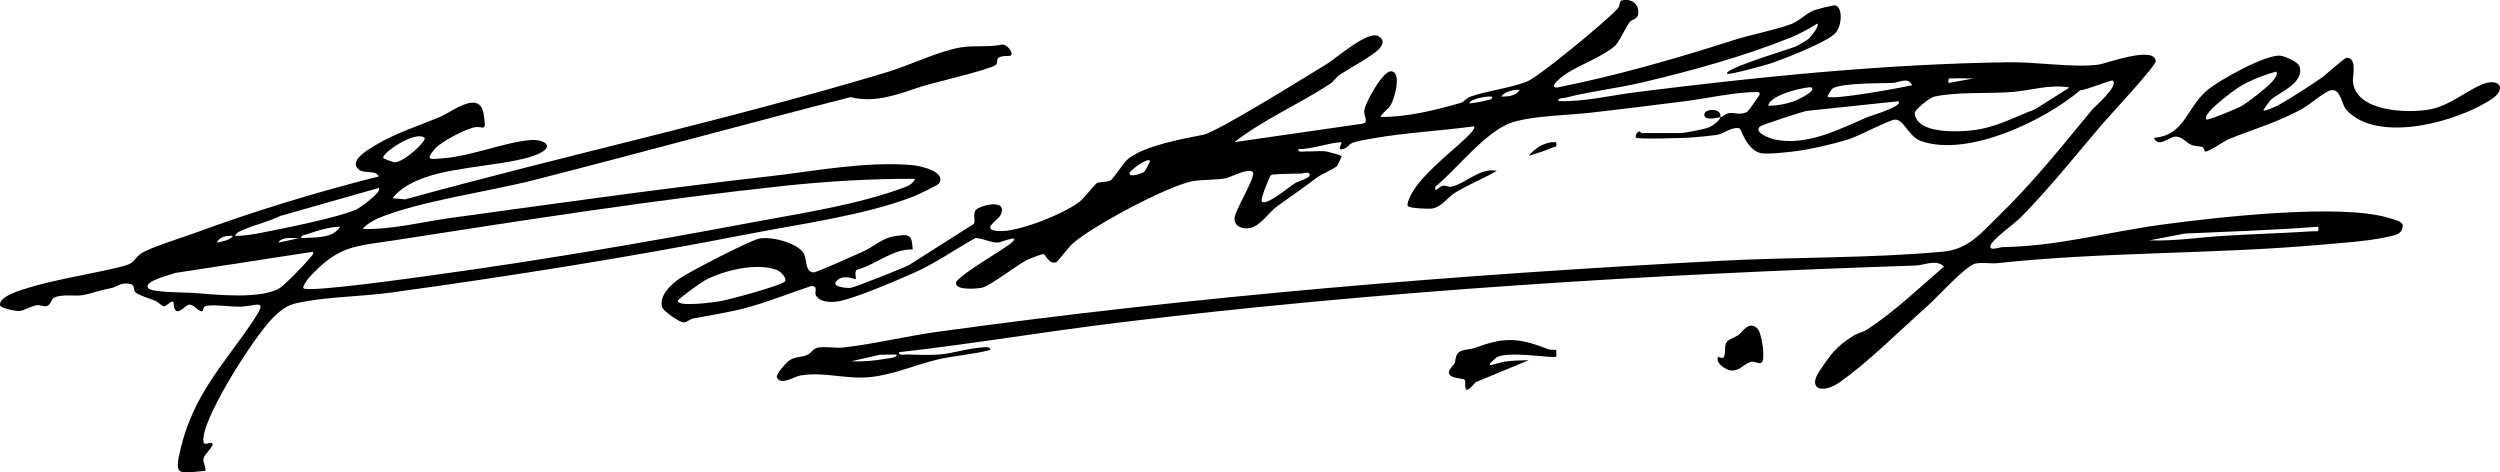
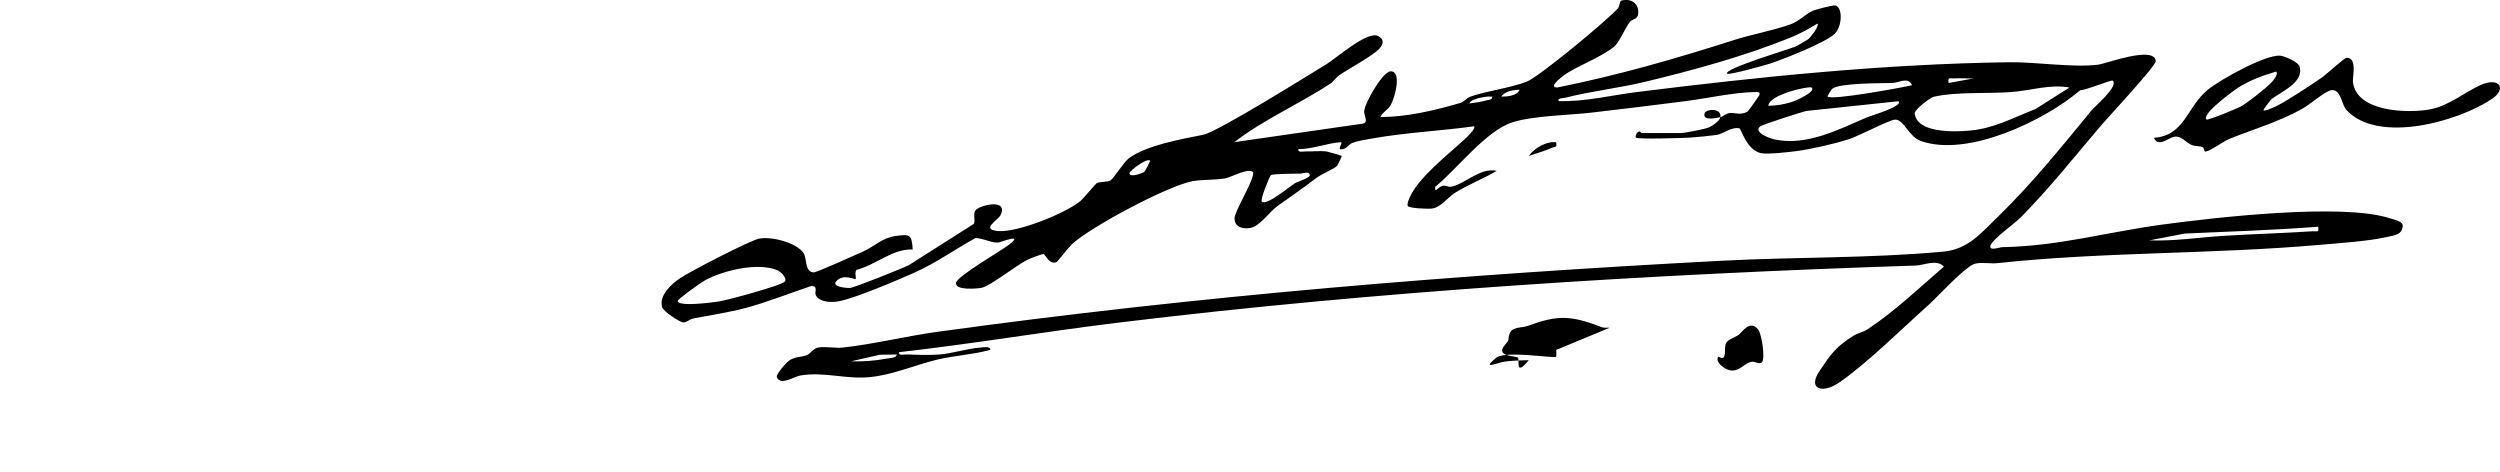
<svg xmlns="http://www.w3.org/2000/svg" viewBox="0 0 1095.73 207.09" data-name="Layer 2" id="Layer_2">
  <g data-name="Layer 1" id="Layer_1-2">
    <g>
      <path d="M754.04,51.36c1.1-.24,2.27-1.49,3.72-1.77,2.22-.43,5.36,1.2,8.25-.77.36-.24,4.85-6.58,5.02-6.97.65-1.49-.34-1.54-1.51-1.52-9.81.15-21.14,2.78-30.99,4.03-14.01,1.79-27.07,3.38-41,5-9.86,1.15-25.47,1.3-34.72,4.28-11.55,3.72-24.22,20.46-33.76,28.24-.24,3.25,1.17-.15,3.54-.49,1.07-.15,2.4.7,3.57.44,6.32-1.41,12.47-8.45,19.88-6.97-5.94,3.51-12.48,6-18.34,9.66-3.3,2.06-6.01,6.33-10.1,6.89-1.69.23-9.87-.11-10.54-1.09-.53-.77.35-2.74.75-3.68,3.72-8.69,16.82-18.84,23.75-25.26.84-.77,5.58-5.08,4.47-6.02-14.64,2.02-29.66,2.71-44.22,5.27-2.69.47-6.58,1.07-9.02,1.98-1.6.59-2.24,2.31-4.24,2.76-3.24.74.6-3.13-1.03-3.03-5.55.35-12.58,3.09-18.48,3.02-.24,1.74,2.27.95,3.48.99,2.93.1,6.12-.33,8.95.05.64.09,6.31,1.72,6.56,1.95.17.16-1.71,3.99-1.94,4.29-.98,1.24-6.78,3.56-9,5.26-5.77,4.42-11.43,8.27-17.44,12.6-3.25,2.34-7.26,8.5-11.59,9.4-3.27.68-6.95-.39-6.98-4.14-.03-3.34,9.74-18.71,7.96-20.41-1.96-1.86-9.58,2.35-11.73,2.77-4.46.87-10.39.5-14.69,1.31-10.89,2.05-44.08,19.76-52.59,27.41-1.7,1.53-6.45,7.79-6.93,8.01-3.08,1.43-4.88-3.22-5.65-3.47-.63-.2-6.17,2-7.31,2.57-4.64,2.31-16.11,11.41-19.83,12.17-2.12.43-12.02,1.29-11.27-2.26.62-2.89,19.83-13.98,23.32-16.69,6.73-5.21-3.92-.93-4.87-.86-2.86.21-6.89-1.97-9.95-1.98-9.01,4.97-17.38,10.98-26.83,15.19-7.39,3.29-26.28,11.4-33.42,12.59-3.12.52-8.17.38-9.77-2.81-.63-1.24,1.25-3.97-1.95-3.95-9.66,3.22-19.43,7.17-29.27,9.76-6.38,1.68-15.69,3.22-22.51,4.48-1.45.27-2.82,1.76-4.26,1.73-1.59-.03-8.79-4.85-9.32-6.69-1.49-5.15,4.07-10.13,7.89-12.72,4.29-2.9,30.61-16.55,34.67-17.33,5.34-1.02,16.1,1.7,19.34,6.19,1.68,2.33.43,8.33,4.46,8.64,1.18.09,18.99-7.93,21.82-9.22,5.1-2.31,8.19-5.94,14.22-6.77,6.35-.87,7-.52,7.42,5.91-8.89-.3-16.02,6.68-24.41,8.88-1.37.75-.2,3.66-.59,4.12-.29.34-5.42-2.59-8.51.98-2.02,2.34,3.89,2.96,6.07,2.89,1.68-.06,23.15-8.65,25.8-10.02l28.44-18.05c.8-1.44-.43-4.18.66-5.85,1.52-2.34,14.74-5.55,11.03,2.03-1.08,2.21-9.02,6.39-.86,6.97,8.46.6,28.85-7.6,35.6-12.94,1.65-1.31,6.91-7.77,7.41-8.05,1.4-.77,4.71-.34,6.09-1.24,1.47-.94,5.67-7.86,7.91-9.59,7.45-5.74,23.61-8.57,32.63-10.37,6.37-1.27,45.37-25.66,54.06-30.94,4.37-2.66,17.96-14.74,22.65-12.37,2.65,1.34,2.48,3.5.54,5.57-3.07,3.28-13.18,8.61-17.46,11.54-1.56,1.06-2.58,2.86-4.13,3.87-13.6,8.91-29.22,15.65-41.94,25.55l56.37-8.13c2.51-.67.44-3.33.52-5.37.13-3.44,8.08-17.49,11.61-17.54,5.07-.07,1.79,11.94-.08,14.96-1.19,1.92-3.49,2.98-4.41,5.08,11.8-.02,23.9-2.95,35.25-6.24,1.32-.38,2.34-2.04,4.27-2.73,6.85-2.45,17.21-3.71,24.51-6.49,5.48-2.1,35.25-26.85,39.96-32.07,1.04-1.15.72-3.25,1.62-3.52,3.55-1.05,7.21.77,7.41,4.66s-2.56,3.24-3.71,4.7c-1.92,2.44-4.66,8.99-6.76,10.74-5.23,4.35-14.69,7.98-20.47,11.53-1.34.82-9.26,6.47-4.55,6.47,26.32-5.28,51.83-12.6,77.27-20.75,7.91-2.53,17.3-4.19,25.03-6.97,3.79-1.36,6.53-4.61,9.98-6.03,1.29-.53,8.77-2.45,9.59-2.22,3.38.91,2.97,9.36-.34,12.48-4.08,3.85-22.07,10.96-28.06,12.94-2.46.81-18.16,5.17-18.98,4.51-2.38-1.92,27.86-11,29.7-11.79.9-.39,5.35-2.95,6-3.51.56-.48,4.83-5.46,3.81-6.69-3.48,2.22-8.02,4.64-11.82,6.18-20.24,8.16-43.15,14.46-64.47,19.53-11.12,2.65-23.26,3.97-34.2,6.81-1.14.3-3.25-.07-3.01,1.47,11.61.36,23.01-2.55,34.5-3.98,53.41-6.69,108.95-12.33,162.95-13.05,12.32-.16,27.58,2.44,39.07,1.07,3.39-.4,24.76-8.56,25.27-1.54.15,2.01-20.7,24.37-23.81,28.01-11.56,13.57-22.84,27.78-35.45,40.55-2.6,2.63-11.83,9.13-13.05,11.96-1.3,3.02,3.87,1.02,5.01,1,24.8-.45,45.87-6.61,70.11-9.89,23.41-3.17,78.87-9.5,99.6-2.83,1.71.55,5.87,1.37,5.83,3.22-.08,4.09-3.64,4.28-7,5.06-7.9,1.83-21.05,2.69-29.56,3.44-46.43,4.1-94.81,3.01-141,8-3.17.34-6.66-.48-9.78.22-4.22.94-16.63,14.7-20.69,18.31-11.58,10.29-26.81,25.49-39.1,33.9-6.94,4.74-14.07,3.09-8.35-5.35,5.01-7.38,7.01-10.38,14.75-15.25,1.93-1.21,4.23-1.54,6.17-2.83,12.07-7.99,22.58-18.08,33.5-27.48-3.34-3.41-8.5-.59-12.44-.46-115.51,3.77-235.61,11.12-349.92,25.08-31.91,3.9-63.67,9.3-95.62,12.89-.23,1.75,2.27.94,3.49.99,4.31.18,9.82.35,14.05.04,5.83-.44,12.07-2.58,17.98-3.03,1.11-.08,4.65-.8,4.48.98-7.54,2.09-15.67,2.47-23.23,4.27-9.75,2.33-19.22,6.61-29.34,7.66-10.72,1.11-20.12-2.47-30.69-.69-2.95.5-8.58,4.64-10.29.76-.54-1.22,4.27-6.63,5.59-7.46,2.85-1.77,5.17-1.18,7.7-2.3,1.76-.78,2.49-2.79,4.77-3.23,3.2-.62,7.5.35,10.97-.03,13.39-1.47,27.67-4.99,41.14-6.86,114.61-15.83,228.36-25.1,343.83-31.17,32.23-1.69,64.89-1.04,97.03-3.97,11.13-1.01,16.66-8.06,24.41-15.59,14.96-14.53,27.69-30.46,40.74-46.3,1.71-2.08,11.9-10.49,9.36-13.09-.52-.53-11.95,4.3-14.28,4.21-15.71,13.37-49.3,29.46-69.72,22.29-5.7-2-7.46-9.57-11.49-9.41-2.46.1-15.88,7.23-20.29,8.62-6.45,2.03-16.16,4.28-22.83,5.17-3.43.46-12.87,1.54-15.68.9-6.25-1.43-8.62-10.68-9.34-10.85-3.54-.83-6.94,2.45-10.14,2.89-2.86.39-8.84,1-11.74,1.17s-22.62.79-23.49,0c-.48-.43.31-2.63,1.5-2.71.43-.03.77.71,1,.71h17c1.75,0,10.68-1.73,12.5-2.5,1.57-.66,4.75-2.88,5-4.5-1.77.39-7.67,1.79-6.99-1.49.45-2.18,7.62-2.67,6.99,1.49ZM865.04,34.37c-2.81.11-5.7-.19-8.51,0-2,.13-2.89-.79-2.48,2l10.99-1.99ZM838.04,37.35c-1.67-3.86-5.75-1.07-8.51-.99-5.12.15-23.34-.02-26.45,2.54-.62.51-2.22,3.3-2.04,3.45,1.99,1.65,32.19-3.86,37-5ZM907.04,38.37c-8.42-1.59-16.96,1.34-25.5,1.98-10.23.76-24.24-.18-33.95,2.05-1.67.38-8.54,5.71-8.39,7.26.89,8.87,17.73,8.16,24.22,7.57,10.79-.98,18.81-5.65,28.62-9.38l15-9.49ZM794.03,38.36c-.87-.78-18.57,2.95-18.99,7.99,3.57.02,7.32-.68,10.7-1.79,1.09-.36,10.36-4.34,8.3-6.19ZM666.04,39.37c-2.38-.1-6.74.67-8,2.98,2.6-.02,6.71-.27,8-2.98ZM654.04,42.37c-1.73-.22-3.36.09-5.05.44-1.09.22-4.84,1.12-4.94,2.54,2.34-.31,4.94-.65,7.19-1.3,1.03-.3,3.03-.23,2.8-1.68ZM832.04,44.37l-40.24,4.25c-2.2.45-19.25,6.02-20.16,6.67-3.6,2.6,4.1,5.4,6.14,5.83,14.22,3.01,28.2-4.43,40.73-9.8,1.07-.46,16.07-4.85,13.53-6.96ZM504.04,70.37c-1.42-1.23-8.9,4.46-8.98,5.49-.18,2.3,5.74-.05,6.31-.42s2.89-4.88,2.67-5.07ZM553.05,88.36c1.96,2.02,12.14-6.58,14.47-8.02,1.34-.83,6.45-2.29,6.51-3.47.11-2.04-3.04-.83-3.76-.8-2.51.11-12.3,0-13.28.73-.5.37-4.76,10.71-3.93,11.56ZM1016.04,99.37c-19.42,1.5-38.97,2.11-58.49,3l-15.5,2.98c10.85.41,21.7-1.31,32.5-1.98,12.97-.81,26.04-1.15,39.01-2.01,2-.13,2.89.8,2.48-2ZM344.04,123.34c.99-1.37-1.76-4.3-3.49-4.98-8.66-3.41-23.44.12-31.52,4.48-1.72.93-11.95,8.22-11.96,9.02-.06,2.83,16,.58,18.21.23,3.82-.61,27.5-7,28.77-8.75ZM393.04,155.37l-7.38.11-12.61,2.87c5.1.19,10.34-.2,15.34-1.14,1.22-.23,4.65-.25,4.65-1.84Z" />
-       <path d="M443.05,24.36c-.42.29-3.99-.08-5.42.92-1,.7-.17,2.48-1.18,3.18-3.25,2.23-26.54,7.55-32.41,9.41-9.79,3.1-20,7.57-31.22,4.7-46.32,11.83-92.43,24.54-138.75,36.34-19.76,5.04-50.71,9.32-68.27,16.73-2.01.85-5.52,2.85-6.77,4.72,13.01.33,25.78-3.09,38.64-4.85,46.25-6.36,92.46-12.89,138.85-18.15,20.85-2.36,41.89-6.67,63.05-5.03,3.15.24,15.46,2.74,12.01,8.07-.53.82-9.56,5.07-11.28,5.74-21.3,8.26-49.73,12.03-72.52,16.48-51.87,10.12-103.99,18.4-156.39,25.61-13.13,1.81-28.68,1.81-41.38,4.62-4.62,1.02-7.83,3.76-10.96,7.04-8.17,8.59-28.14,40.01-29.78,51.23-.88,6.01,2.36,2.03,3.75,3.25,1.07.94-3.54,4.72-3.82,6.71-.26,1.78,1.04,3.47.83,5.28-11.77,1.01-14.01,2.95-10.74-10.24,5.79-23.37,18.44-36.04,31.19-54.81,7.44-10.95,2.58-7.27-4.9-6.9-3.68.18-14-1.32-15.87-.06-.8.55-.46,2.07-1.19,2.04-2.14-.08-3.52-3.24-5.81-2.83-1.38.24-3.5,3.2-5.16,2.81s-1.37-3.86-1.53-4.01c-1.03-.97-2.96,2.1-4.32,1.88-.78-.13-2.32-1.86-3.65-2.4-1.86-.75-7.6-2.56-8.71-3.73-1.28-1.36.58-3.62-3.8-3.84-3.01-.16-4.57,1.59-7.05,2.05-4.72.87-8.86,2.46-11.99,3.01-3.65.65-8.96-.56-12.68,1.07-1.5.66-1.4,3.29-3.48,3.81-1.17.29-2.81-.69-4.35-.41-2.59.47-5.61,2.39-7.5,2.52-1.38.1-8.2-1.17-8.45-2.49-.68-3.51,7.19-6.03,10.01-6.96,12.81-4.22,29.64-6.66,43.03-9.97,6.45-1.59,4.99-2.86,8.43-5.57,3.24-2.55,18.49-7.23,23.81-9.19,26.4-9.71,53.58-17.98,80.7-24.8-1.21-2.93-6.26-1.13-8.59-2.9-5.1-3.88,4.09-8.97,7.29-10.9,8.96-5.39,18.98-8.41,28.52-12.48,4.75-2.03,17.02-11.87,18.72-1.15,1.3,8.17.17,5.51-3.27,5.78-3.86.3-15.65,6.55-18.19,9.64-4.18,5.08-2.21,4.54,4.01,4.01,12.67-1.08,26.77-7.05,38.12-7.96,5.04-.4,10.99,2.35,3.78,5.86-10.52,5.11-36.24,5.42-50.38,10.62-5.27,1.94-10.48,4.53-14,9l5.53.53c70.19-19.37,141.52-34.79,211.23-55.77,10-3.01,22.18-9.09,32.18-10.82,6.02-1.04,12.27.04,18.31-1.29,2.07-.17,5.19,3.85,3.75,4.84ZM186.04,60.37c-4.18-3.31-19.38,7.16-18,8.98.15.2,4.41,1.77,4.66,1.79,4,.37,14.75-9.65,13.34-10.77ZM401.04,78.37c-19.13-.07-38.37,1.06-57.4,3.09-55.76,5.96-114.65,15.12-170.22,23.78-17.72,2.76-24.62,1.98-37.78,16.22-.65.71-3.32,4.23-2.6,4.89,2.21,2.02,52.08-5.11,59.37-6.12,45.6-6.29,91.27-14.11,136.4-22.6,22.14-4.17,47.12-7.78,68.25-15.75,1.58-.6,3.38-1.86,3.98-3.51ZM166.04,82.37l-43.21,12.28c-4.82,2.43-10.45,3.64-15.3,5.7-1.25.53-4.24,1.56-4.48,3.01,4.03.07,8.1-.68,12.03-1.45,10.17-2.01,32.23-6.34,40.97-10.03,1.49-.63,11.72-7.93,9.99-9.5ZM149.04,99.37c-4.58.08-9.93,1.65-14.26,3.24-1.05.38-2.97.34-2.73,1.74,5.48-.4,13.9.39,17-4.98ZM102.04,103.37c-2.57-.2-5.87.33-7,2.98,1.87-.43,6.15-1.07,7-2.98ZM131.04,104.37c-2.56.15-7.64-.85-8.99,1.98l8.99-1.98ZM137.04,110.37l-60.23,9.26c-1.19.6-14.65,3.66-11.76,6.73,1.81,1.92,16.23,1.77,19.49,2.01,9.5.7,30.51,3.11,38.56-2.45,2.08-1.43,10.75-10.33,12.45-12.55.48-.63,2.4-2.15,1.49-3Z" />
      <path d="M995.34,43.67c-.25.22-3.52,4.5-3.3,4.69.64.54,5.33-1.64,6.32-2.17,5.31-2.84,13.86-8.48,19.01-11.99,2.15-1.46,10.1-8.88,11.18-8.88,4.7-.02,2.53,8.41,2.7,10.33,1.17,13.44,23.97,14.11,33.84,12.28,8.29-1.54,15.24-7.63,22.27-10.72,8.03-3.53,11.44,1.6,5.01,6.01-14.71,10.07-50.31,20.08-64.03,4.87-2.09-2.32-2.32-9.17-6.56-8.56-2.67.38-9.49,6.39-12.86,8.24-10.73,5.89-20.9,8.69-31.87,13.13-2.33.94-8.63,5.49-10.49,5.54-.55.01-.36-1.62-1.26-1.98-1.31-.53-3.26-.27-4.85-.97-2.55-1.14-4.33-4.07-7.51-3.56-2.52.41-6.97,4.9-8.91.48,13.67-1.07,14.25-13.3,23.52-20.99,5.3-4.4,25.49-15.64,31.89-15.01,1.98.2,7.84,2.74,8.43,4.69,2.22,7.27-8.82,11.36-12.55,14.61ZM995.69,36.01c.66-.69,3.19-3.68,1.87-4.63-5.57,1.61-11.24,3.73-16.21,6.79-1.93,1.19-16.67,11.87-14.3,14.19.57.56,13.21-4.71,14.88-5.6,3.24-1.72,11.23-8.09,13.76-10.75Z" />
-       <path d="M682.05,153.37c.13.08.11,2.89,0,2.99-1.02.88-23.37-3.11-26.7.8-6.08,5.09.86,1.78,4.31,1.31,3.13-.43,7.19-.54,10.39-.61l-23.34,9.69c-6.17,7.53-3.9-.07-4.74-1.09-.73-.88-10.16-.33-5.8-5.48,2.53-2.99,1.03-1.44,2.09-4.87,1.05-3.39,5.42-2.58,8.35-3.68,13.12-4.92,19.09-4.33,32.23.7,1.03.4,2.86.04,3.22.25Z" />
+       <path d="M682.05,153.37c.13.08.11,2.89,0,2.99-1.02.88-23.37-3.11-26.7.8-6.08,5.09.86,1.78,4.31,1.31,3.13-.43,7.19-.54,10.39-.61c-6.17,7.53-3.9-.07-4.74-1.09-.73-.88-10.16-.33-5.8-5.48,2.53-2.99,1.03-1.44,2.09-4.87,1.05-3.39,5.42-2.58,8.35-3.68,13.12-4.92,19.09-4.33,32.23.7,1.03.4,2.86.04,3.22.25Z" />
      <path d="M753.05,156.36c.06-.11,1.96,1.15,2.53.09.92-1.71.05-4.16.95-6.1.75-1.61,3.9-2.44,5.45-3.55s4.89-6.89,8.57-2.44c1.59,1.93,3.39,13.32,1.51,14.56-1.14.75-2.9-.55-4.29-.36-3.2.44-5.06,4.23-9.12,3.81-2.46-.25-7.07-3.5-5.59-6.01Z" />
      <path d="M682.04,62.37c.48,2.6-.48,1.76-1.99,2.46-2.95,1.36-6.87,2.39-10.01,3.53,2.55-3.51,7.68-6.54,11.99-5.99Z" />
    </g>
  </g>
</svg>